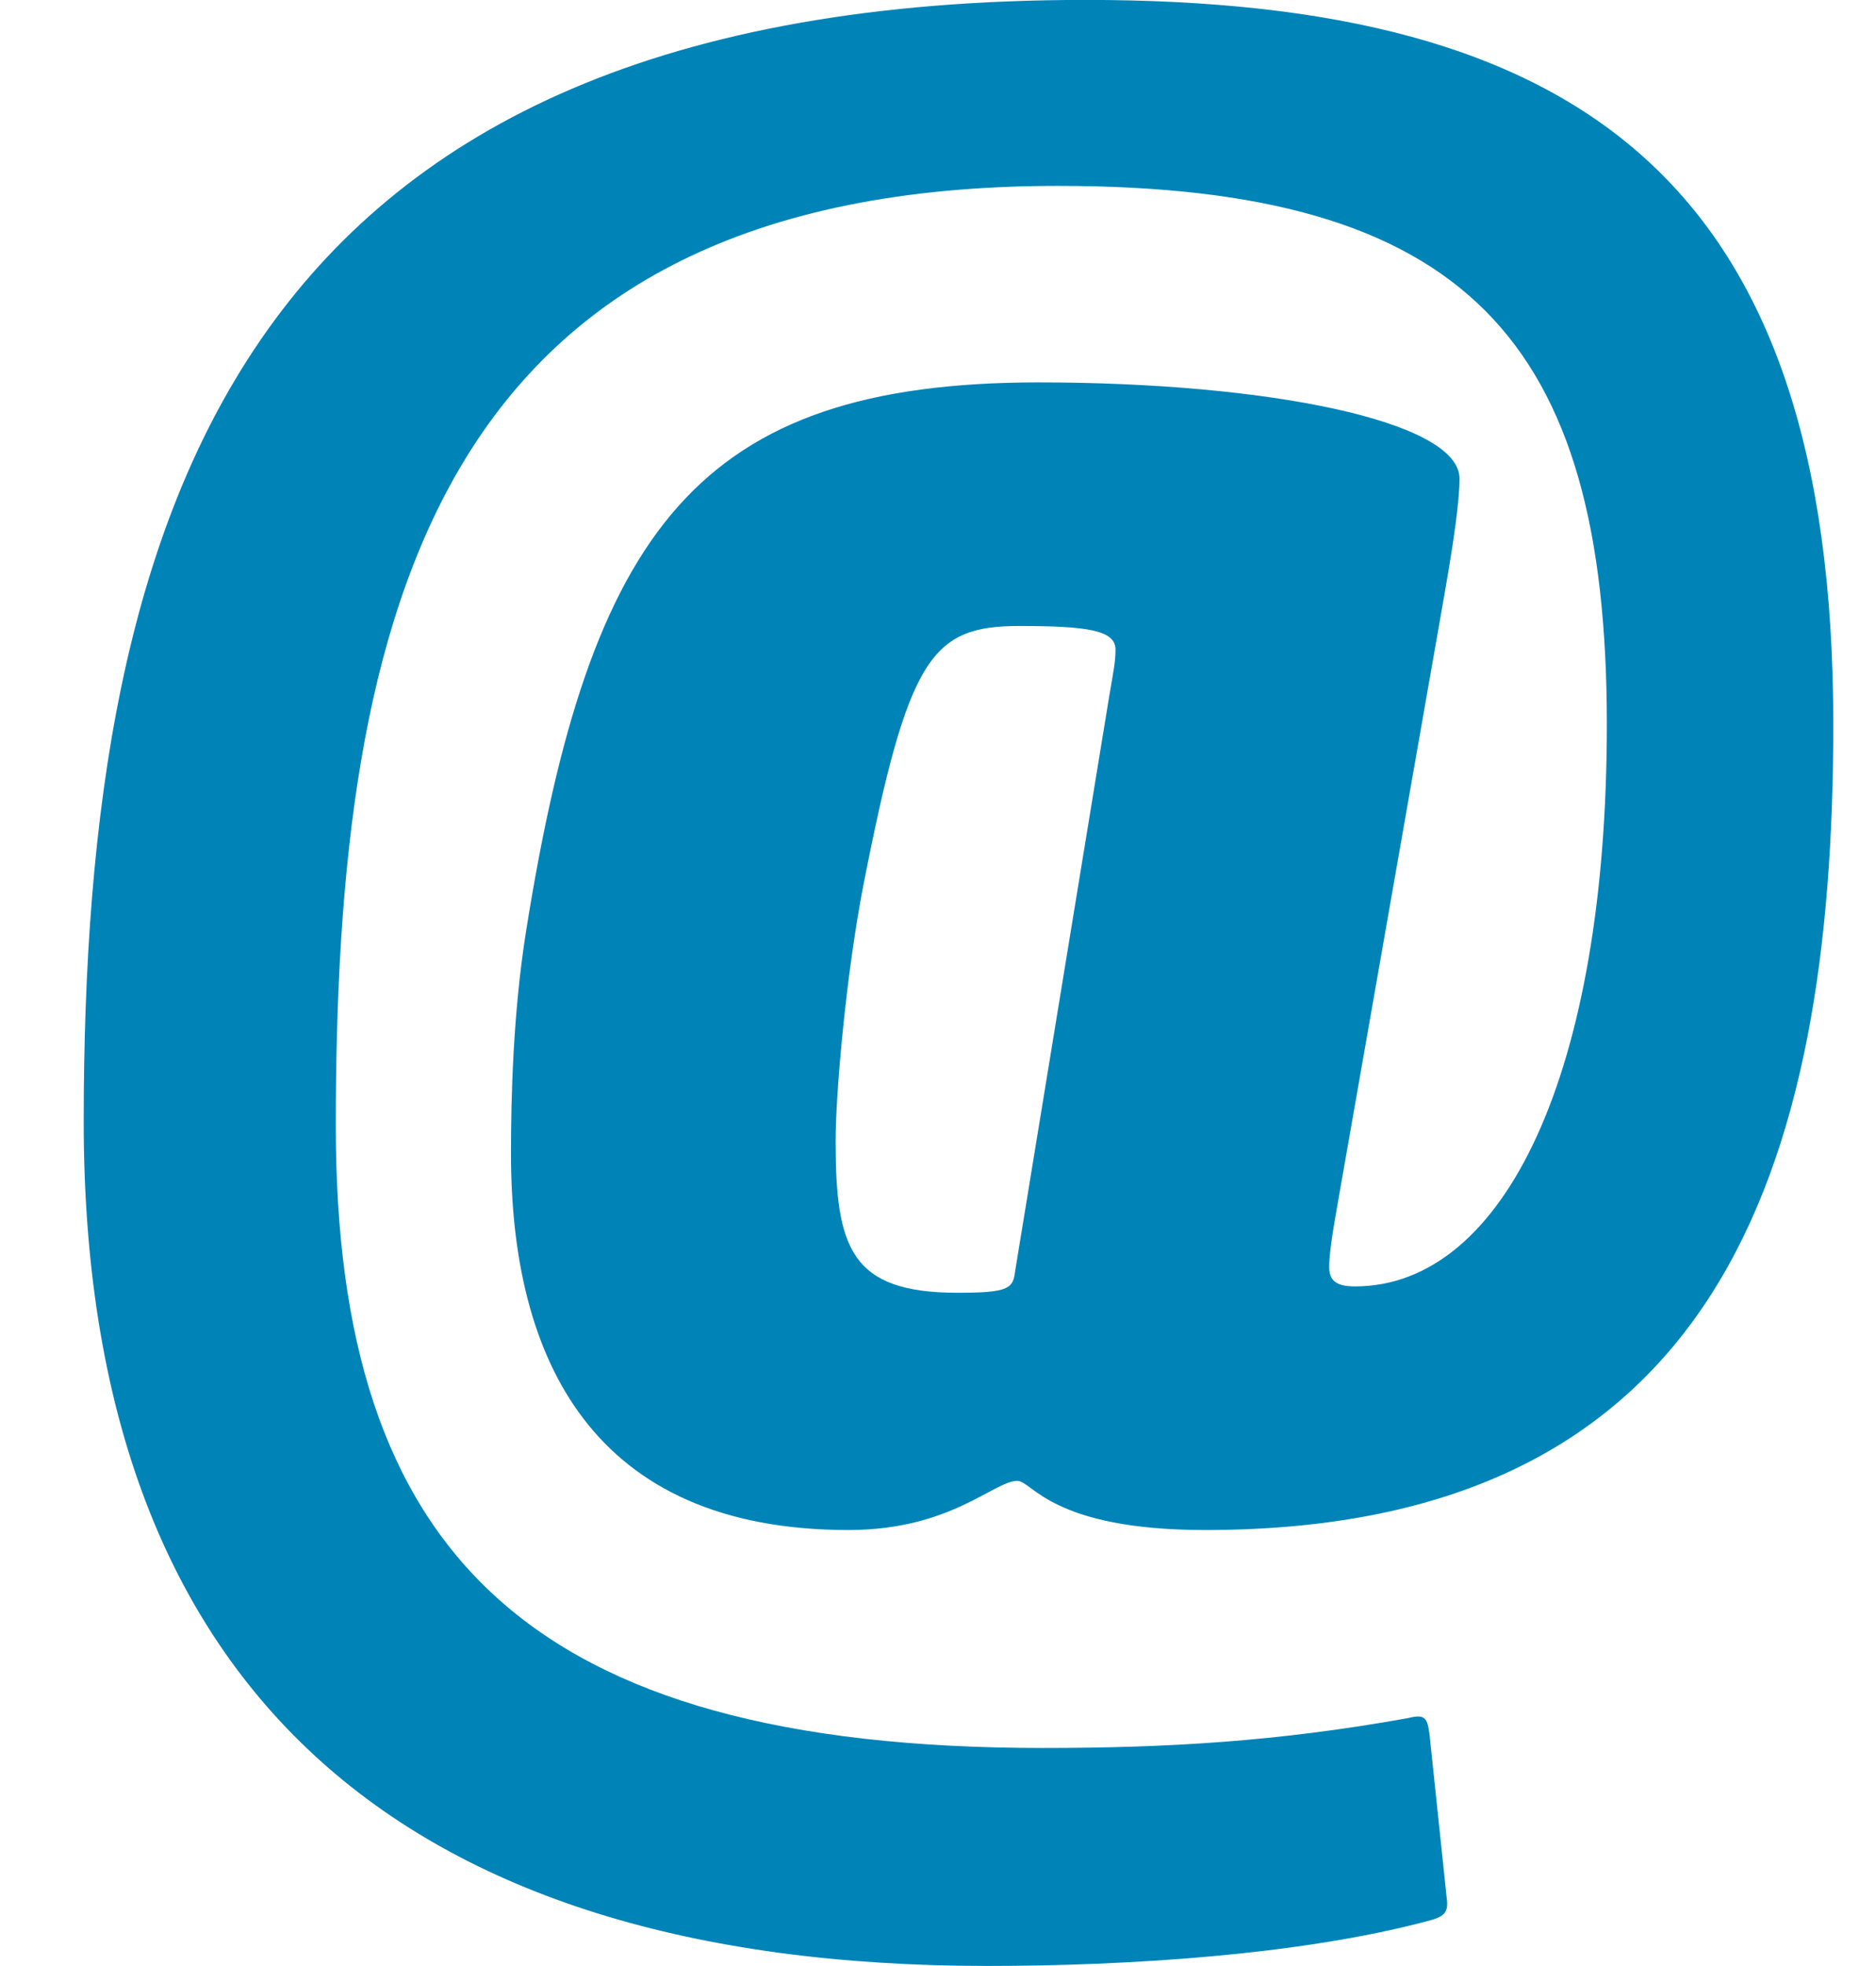
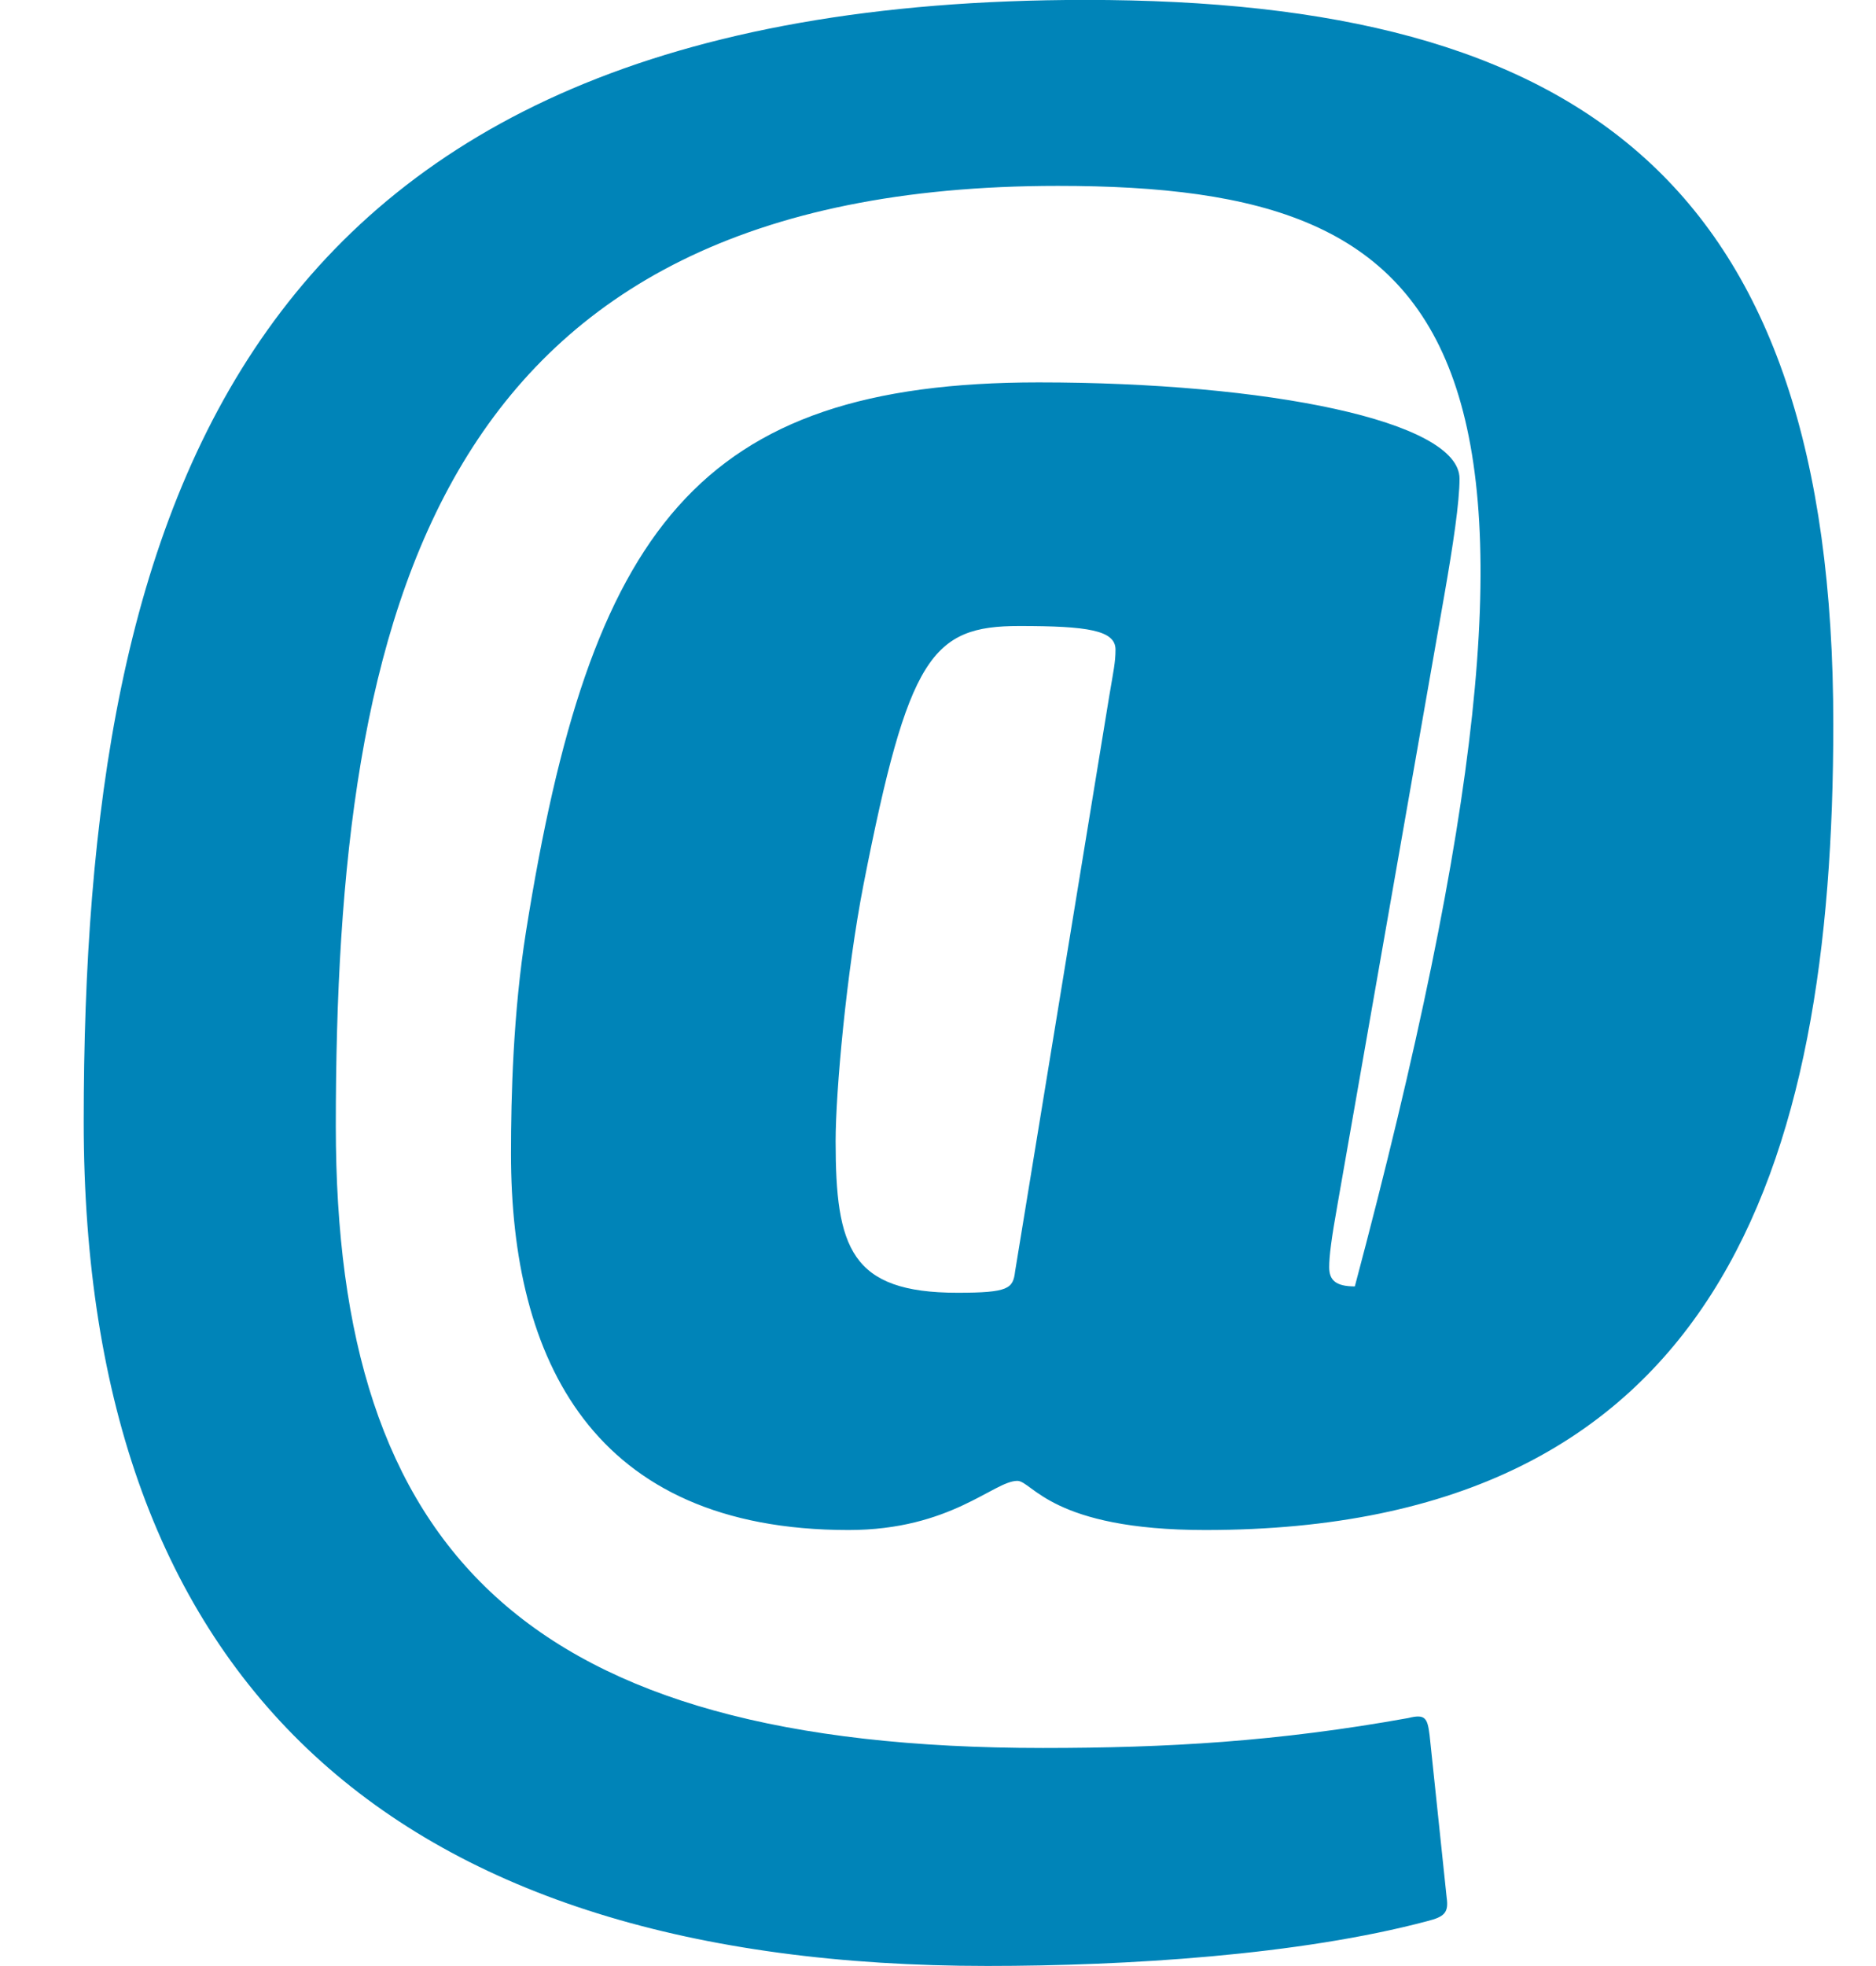
<svg xmlns="http://www.w3.org/2000/svg" width="21px" height="22px" viewBox="0 0 21 22" version="1.1">
  <title>Contact Us icon</title>
  <desc>Created with Sketch.</desc>
  <g id="Page-1" stroke="none" stroke-width="1" fill="none" fill-rule="evenodd">
    <g id="Top-menu" transform="translate(-539, -264)" fill="#0084B8">
      <g id="Why-MemberClicks-menu" transform="translate(229.5, 100.999)">
-         <path d="M321.916,170.796 C321.964,170.509 321.987,170.413 321.987,170.27 C321.987,170.054 321.677,170.006 320.911,170.006 C319.931,170.006 319.668,170.341 319.166,172.9 C318.975,173.88 318.854,175.22 318.854,175.77 C318.854,176.965 319.022,177.467 320.218,177.467 C320.792,177.467 320.84,177.42 320.863,177.228 L321.916,170.796 Z M322.992,180.122 C321.27,180.122 321.055,179.572 320.888,179.572 C320.624,179.572 320.146,180.122 318.998,180.122 C316.129,180.122 315.22,178.209 315.22,175.913 C315.22,175.268 315.244,174.335 315.388,173.426 C316.104,168.931 317.301,167.28 321.127,167.28 C323.686,167.28 325.838,167.711 325.838,168.357 C325.838,168.62 325.766,169.098 325.67,169.648 L324.475,176.463 C324.402,176.87 324.379,177.061 324.379,177.181 C324.379,177.324 324.45,177.396 324.666,177.396 C326.34,177.396 327.487,175.004 327.487,171.107 C327.487,166.802 325.909,165.081 321.342,165.081 C314.359,165.081 313.259,169.839 313.259,175.602 C313.259,180.361 315.388,182.561 321.175,182.561 C322.562,182.561 323.805,182.489 325.264,182.226 C325.455,182.178 325.479,182.226 325.503,182.418 L325.694,184.235 C325.718,184.402 325.67,184.45 325.479,184.498 C324.044,184.88 322.107,185 320.553,185 C313.953,185 310.437,181.867 310.437,175.554 C310.437,168.668 312.183,163 321.652,163 C327.2,163 330.022,165.033 330.022,171.107 C330.022,176.081 328.73,180.122 322.992,180.122 L322.992,180.122 Z" id="Contact-Us-icon" />
+         <path d="M321.916,170.796 C321.964,170.509 321.987,170.413 321.987,170.27 C321.987,170.054 321.677,170.006 320.911,170.006 C319.931,170.006 319.668,170.341 319.166,172.9 C318.975,173.88 318.854,175.22 318.854,175.77 C318.854,176.965 319.022,177.467 320.218,177.467 C320.792,177.467 320.84,177.42 320.863,177.228 L321.916,170.796 Z M322.992,180.122 C321.27,180.122 321.055,179.572 320.888,179.572 C320.624,179.572 320.146,180.122 318.998,180.122 C316.129,180.122 315.22,178.209 315.22,175.913 C315.22,175.268 315.244,174.335 315.388,173.426 C316.104,168.931 317.301,167.28 321.127,167.28 C323.686,167.28 325.838,167.711 325.838,168.357 C325.838,168.62 325.766,169.098 325.67,169.648 L324.475,176.463 C324.402,176.87 324.379,177.061 324.379,177.181 C324.379,177.324 324.45,177.396 324.666,177.396 C327.487,166.802 325.909,165.081 321.342,165.081 C314.359,165.081 313.259,169.839 313.259,175.602 C313.259,180.361 315.388,182.561 321.175,182.561 C322.562,182.561 323.805,182.489 325.264,182.226 C325.455,182.178 325.479,182.226 325.503,182.418 L325.694,184.235 C325.718,184.402 325.67,184.45 325.479,184.498 C324.044,184.88 322.107,185 320.553,185 C313.953,185 310.437,181.867 310.437,175.554 C310.437,168.668 312.183,163 321.652,163 C327.2,163 330.022,165.033 330.022,171.107 C330.022,176.081 328.73,180.122 322.992,180.122 L322.992,180.122 Z" id="Contact-Us-icon" />
      </g>
    </g>
  </g>
</svg>